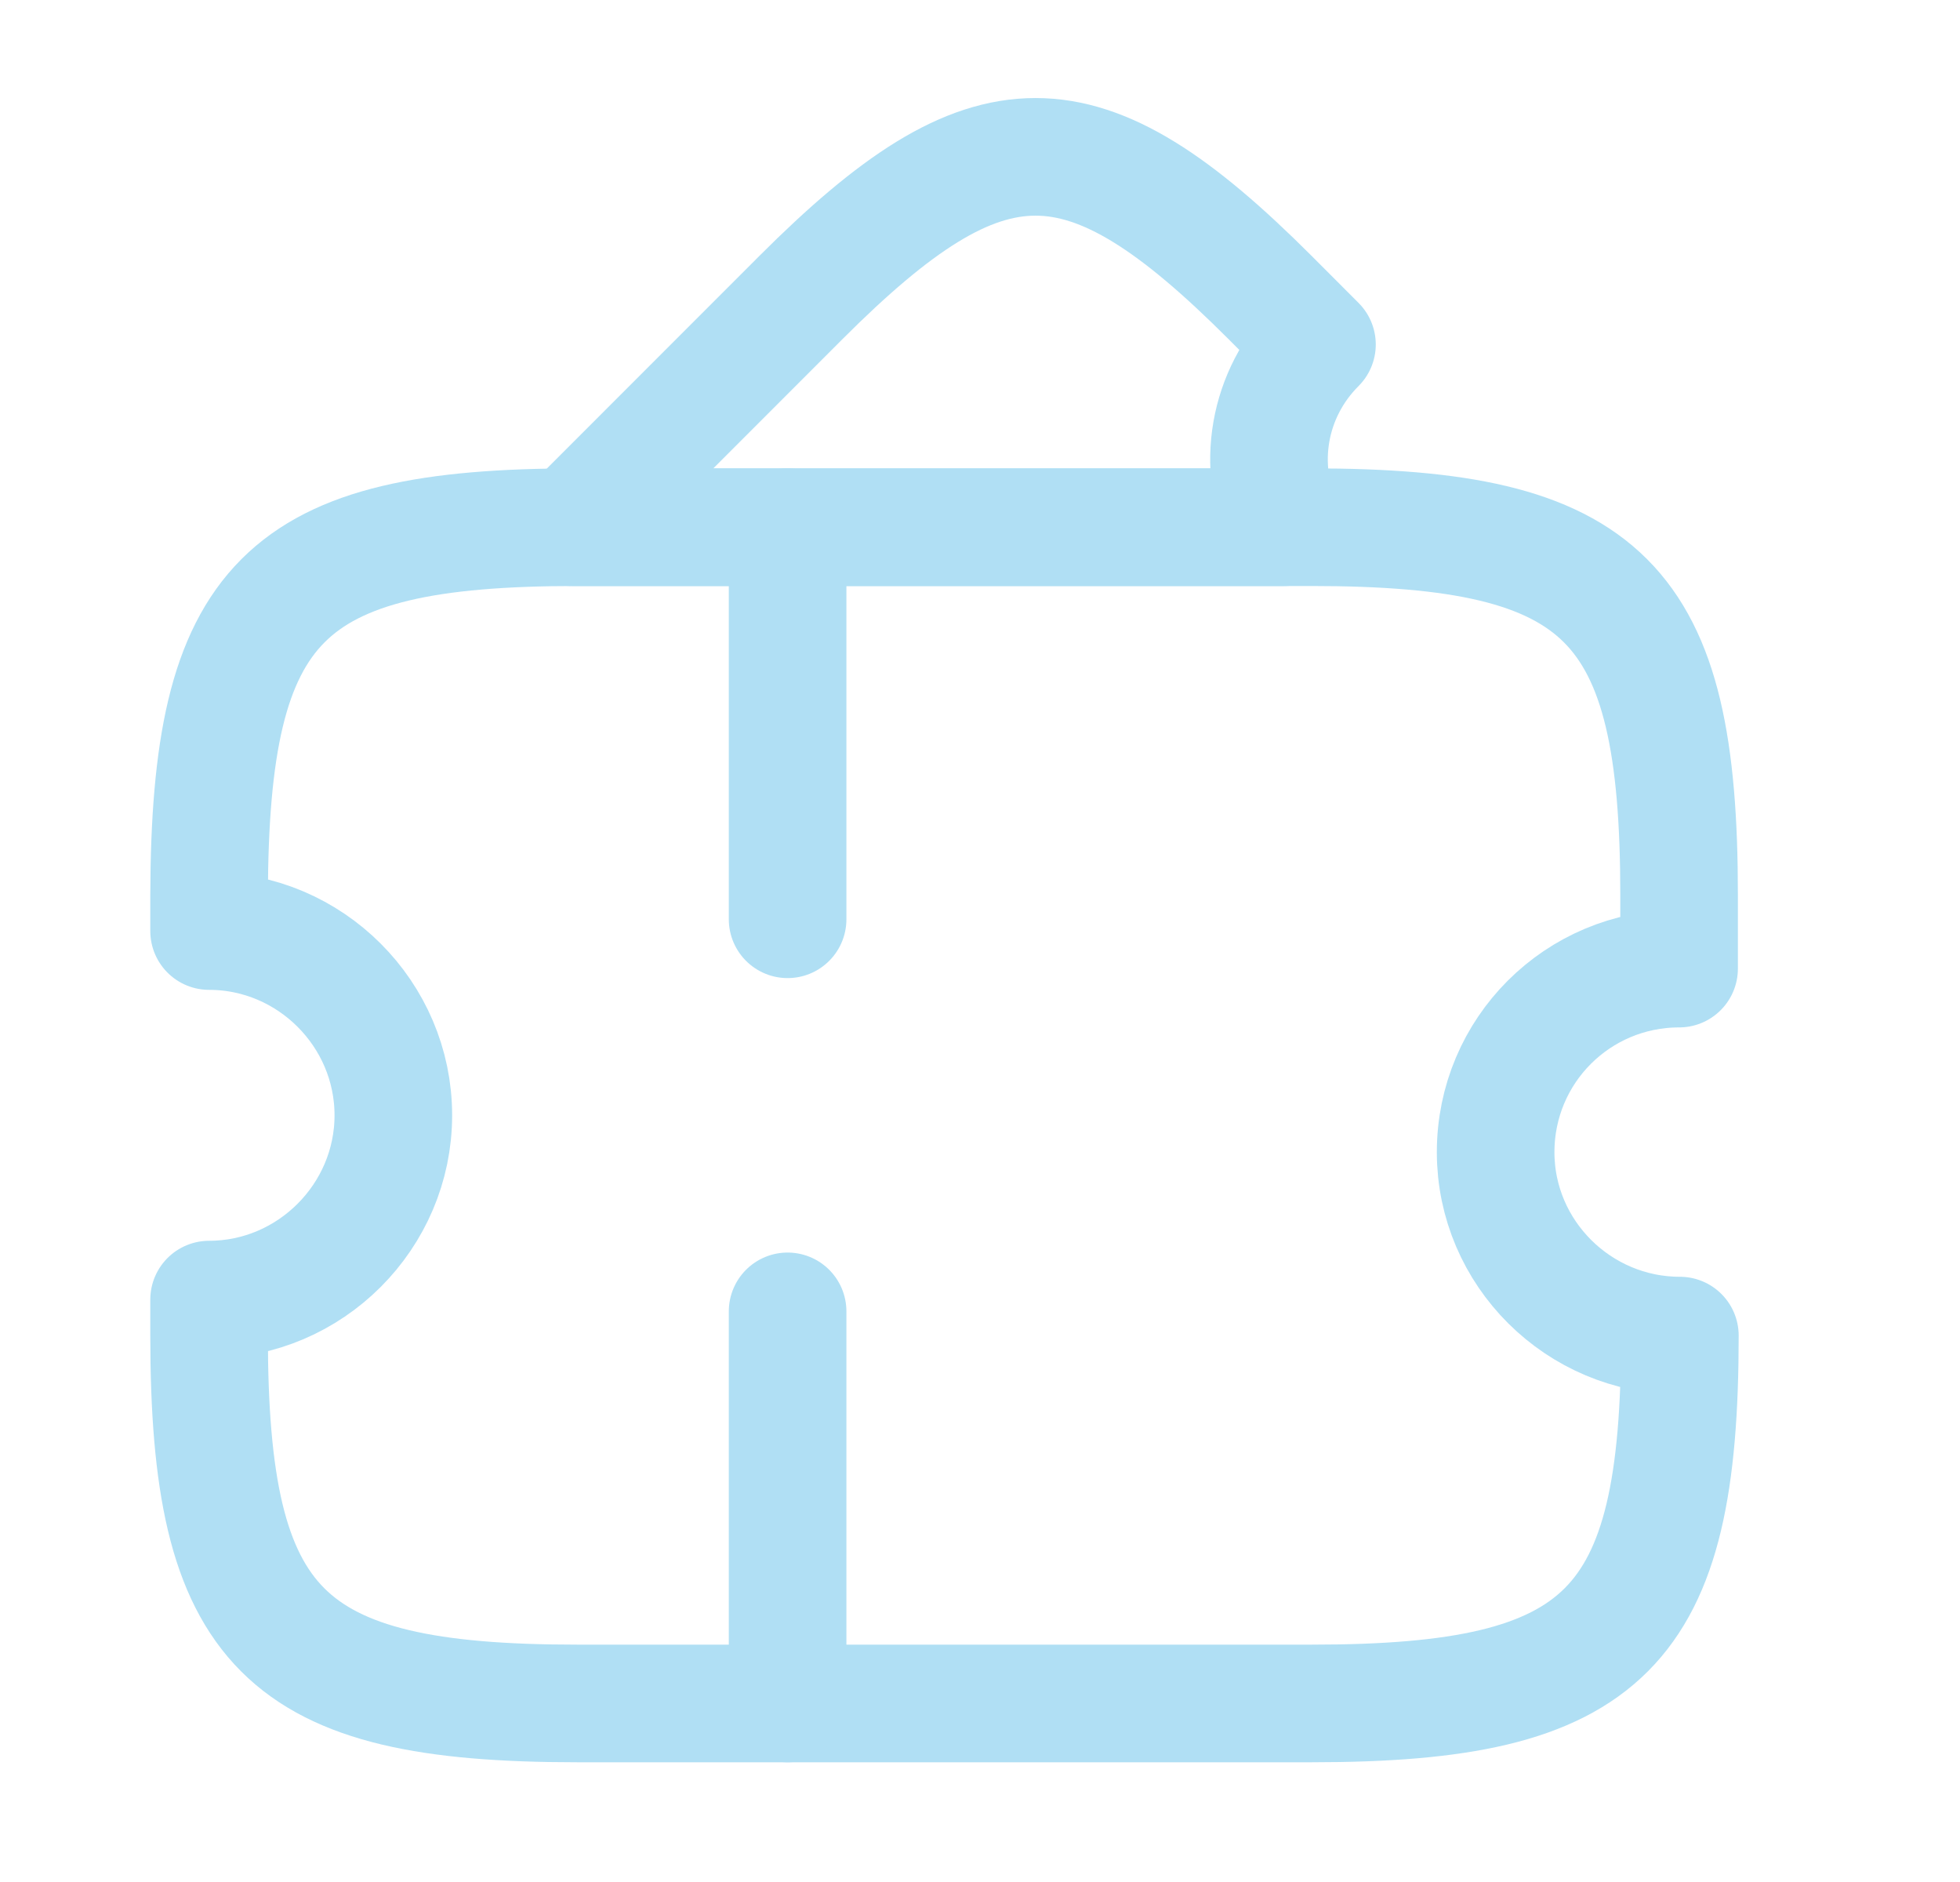
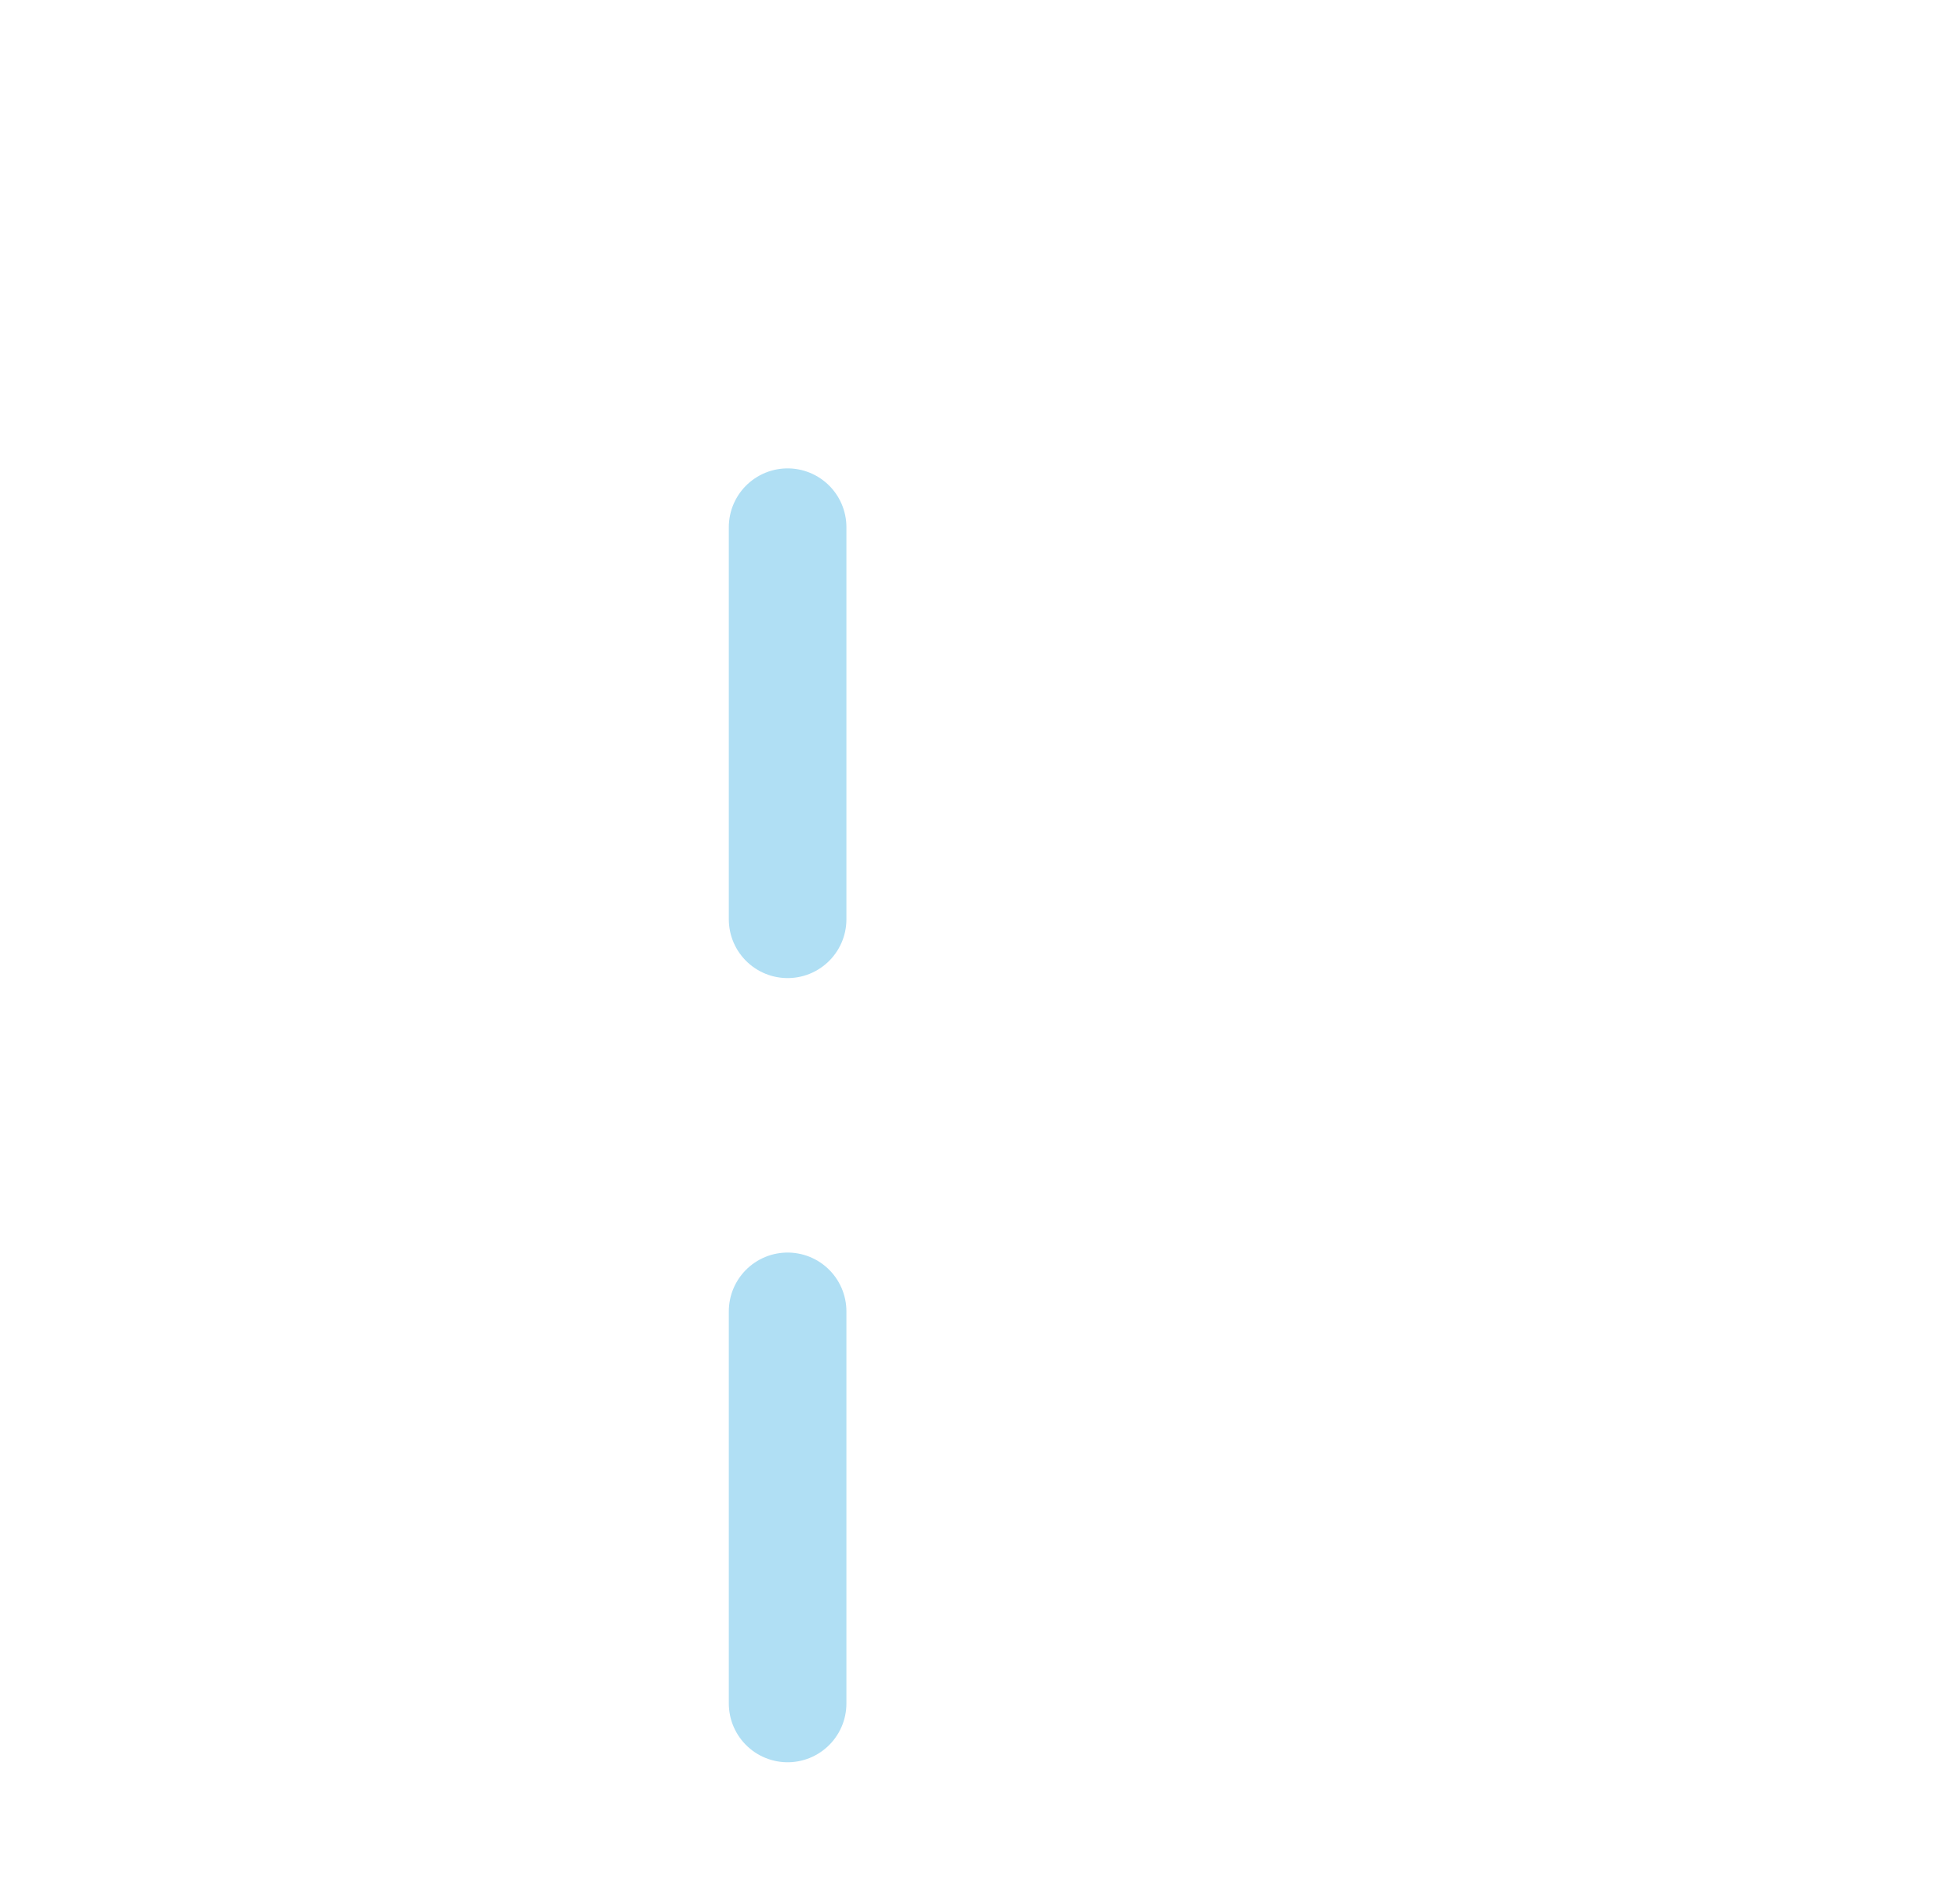
<svg xmlns="http://www.w3.org/2000/svg" width="25" height="24" viewBox="0 0 25 24" fill="none">
-   <path d="M19.077 14.693C19.077 15.982 20.137 17.032 21.427 17.032C21.427 20.782 20.487 21.723 16.737 21.723H7.357C3.607 21.723 2.667 20.782 2.667 17.032V16.573C3.957 16.573 5.017 15.512 5.017 14.223C5.017 12.932 3.957 11.873 2.667 11.873V11.412C2.677 7.662 3.607 6.723 7.357 6.723H16.727C20.477 6.723 21.417 7.662 21.417 11.412V12.352C20.127 12.352 19.077 13.393 19.077 14.693Z" stroke="#B0DFF4" stroke-width="1.5" stroke-linecap="round" stroke-linejoin="round" />
-   <path d="M16.378 6.723H7.288L10.218 3.792C12.608 1.403 13.808 1.403 16.198 3.792L16.798 4.393C16.168 5.022 16.018 5.952 16.378 6.723Z" stroke="#B0DFF4" stroke-width="1.5" stroke-linecap="round" stroke-linejoin="round" />
  <path d="M10.046 6.723L10.046 21.723" stroke="#B0DFF4" stroke-width="1.5" stroke-linecap="round" stroke-linejoin="round" stroke-dasharray="5 5" />
</svg>